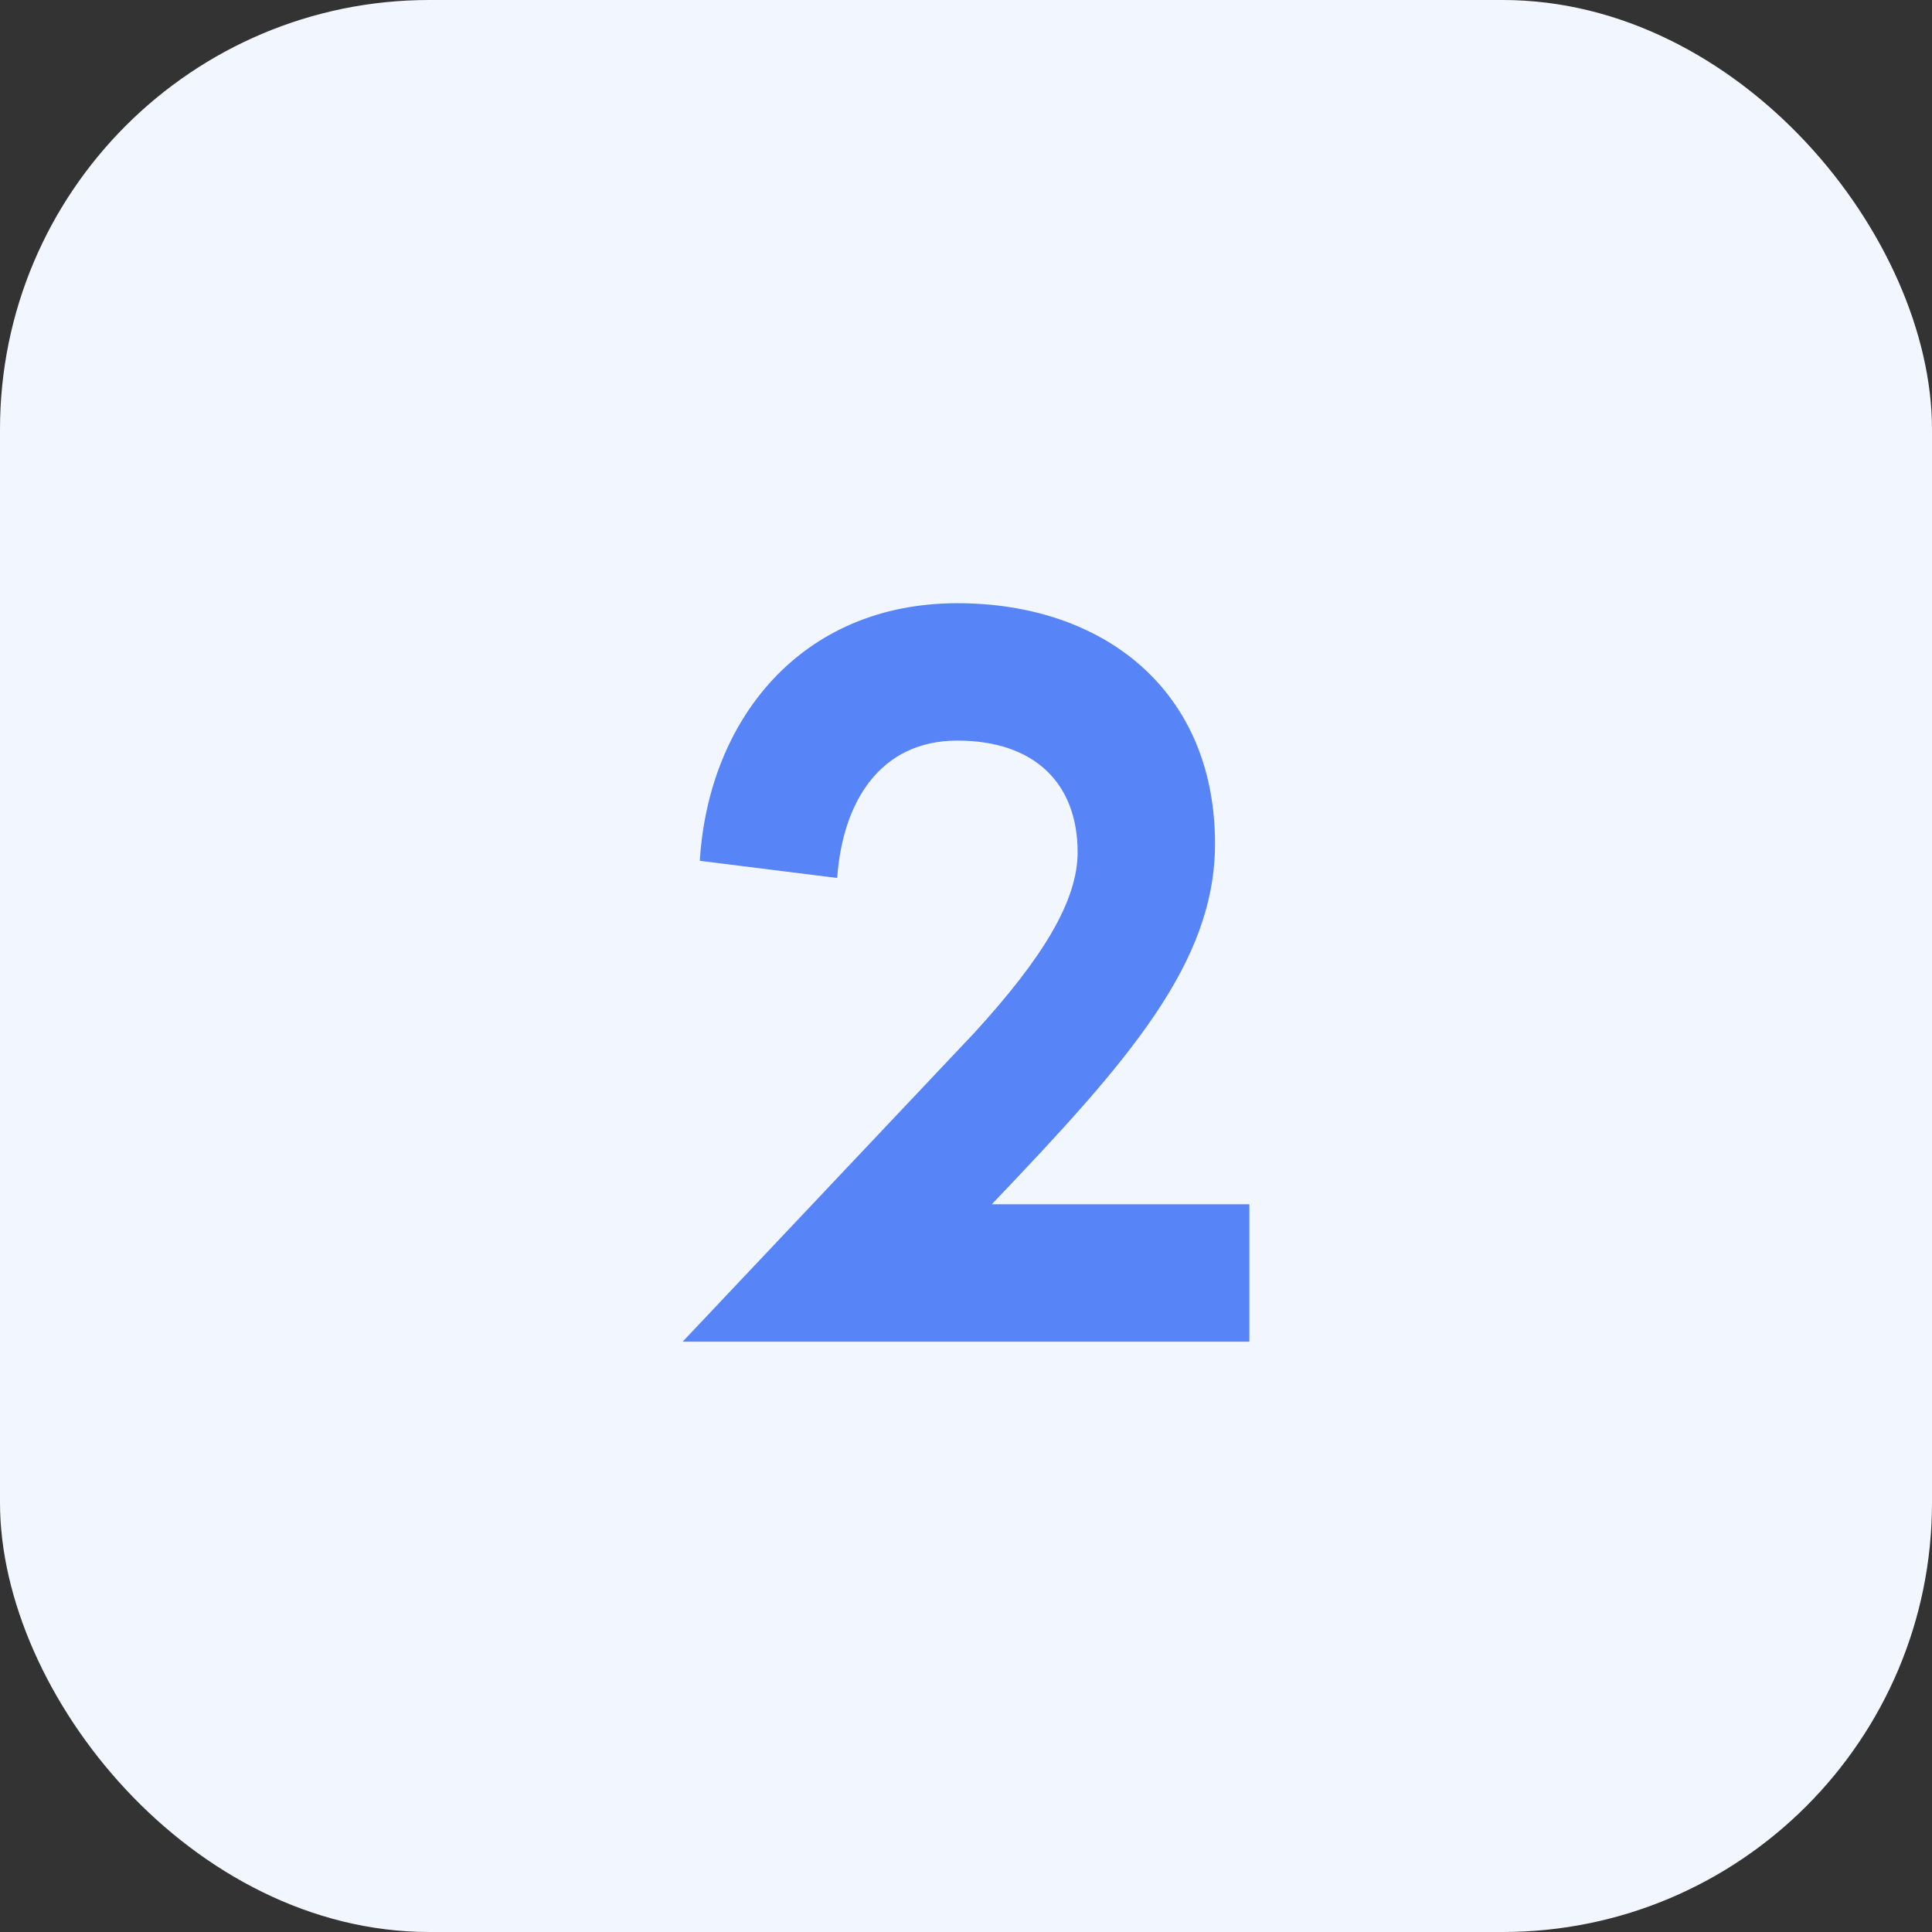
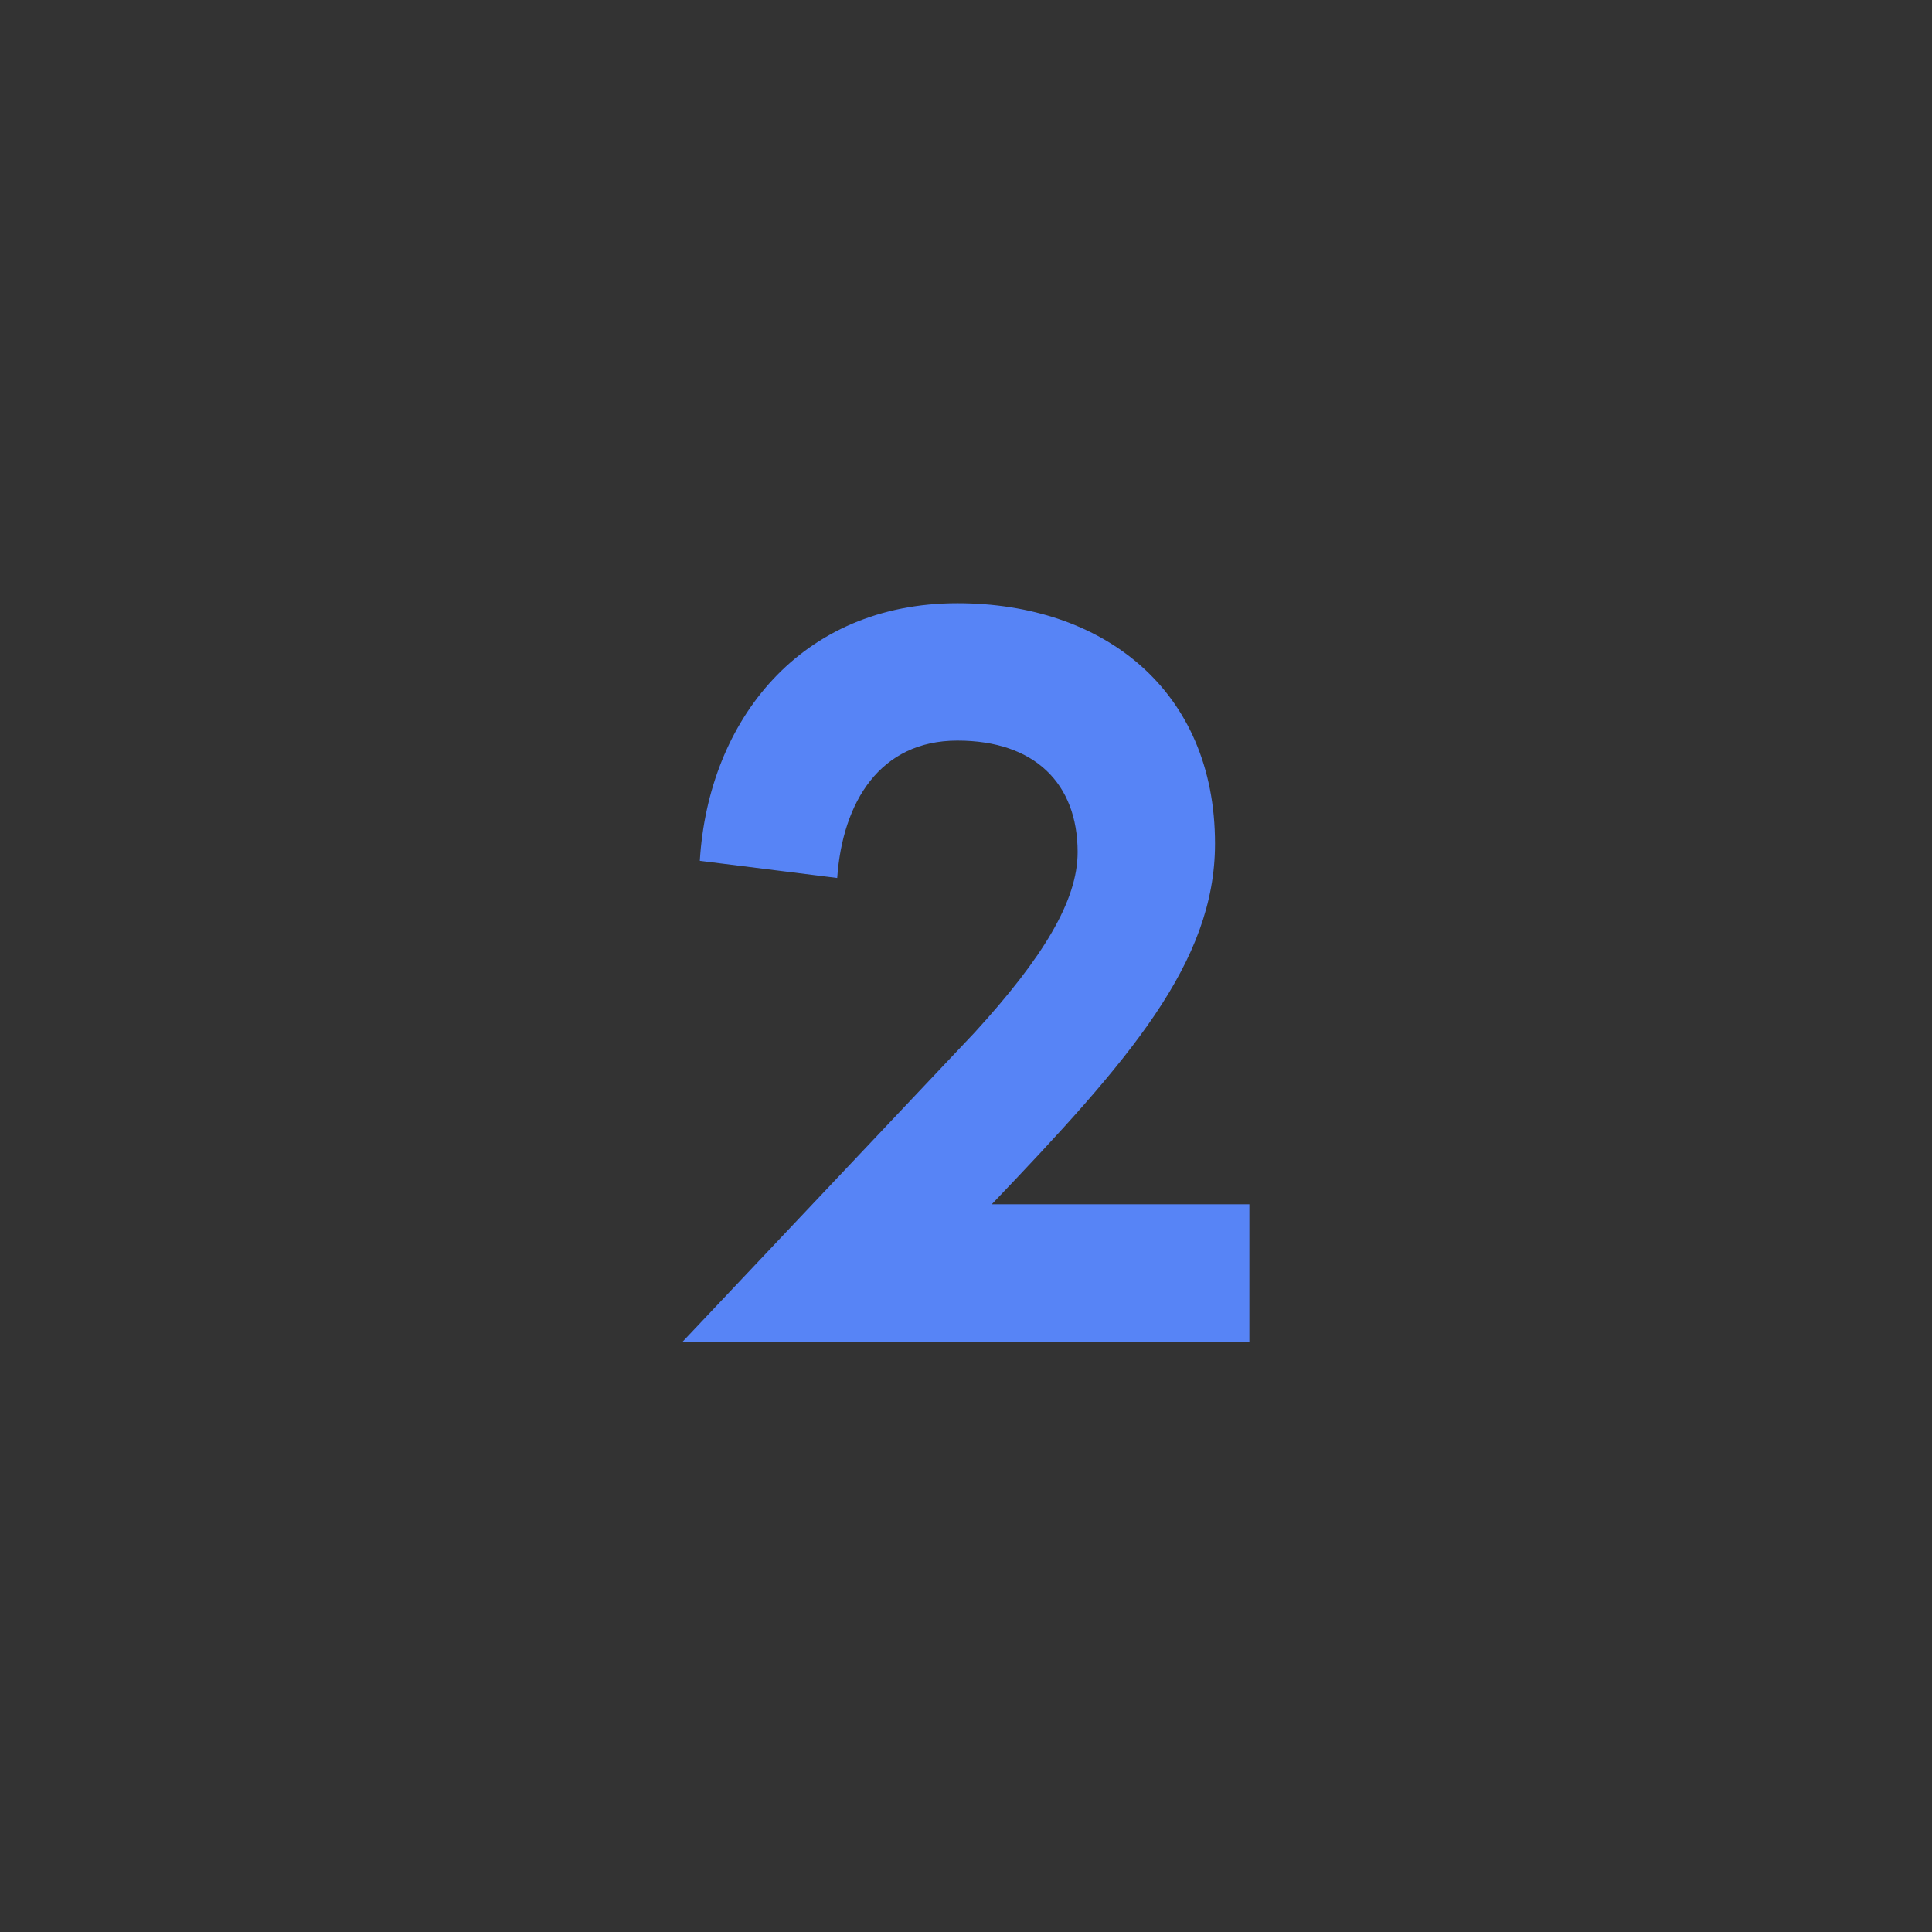
<svg xmlns="http://www.w3.org/2000/svg" width="54" height="54" viewBox="0 0 54 54" fill="none">
  <rect x="0" y="0" width="54" height="54" fill="#333333" stroke="none" />
-   <rect width="54" height="54" rx="12" fill="#F2F6FF" />
  <path d="M19.56 24.06L23.4 24.54C23.55 22.41 24.6 20.7 26.76 20.7C28.92 20.7 30.12 21.9 30.12 23.82C30.12 25.17 29.16 26.76 27.24 28.86L19.08 37.5H34.92V33.66H27.72C31.56 29.64 33.96 26.91 33.96 23.58C33.96 19.29 30.84 16.86 26.76 16.86C22.38 16.86 19.8 20.13 19.56 24.06Z" fill="#5784F6" />
</svg>